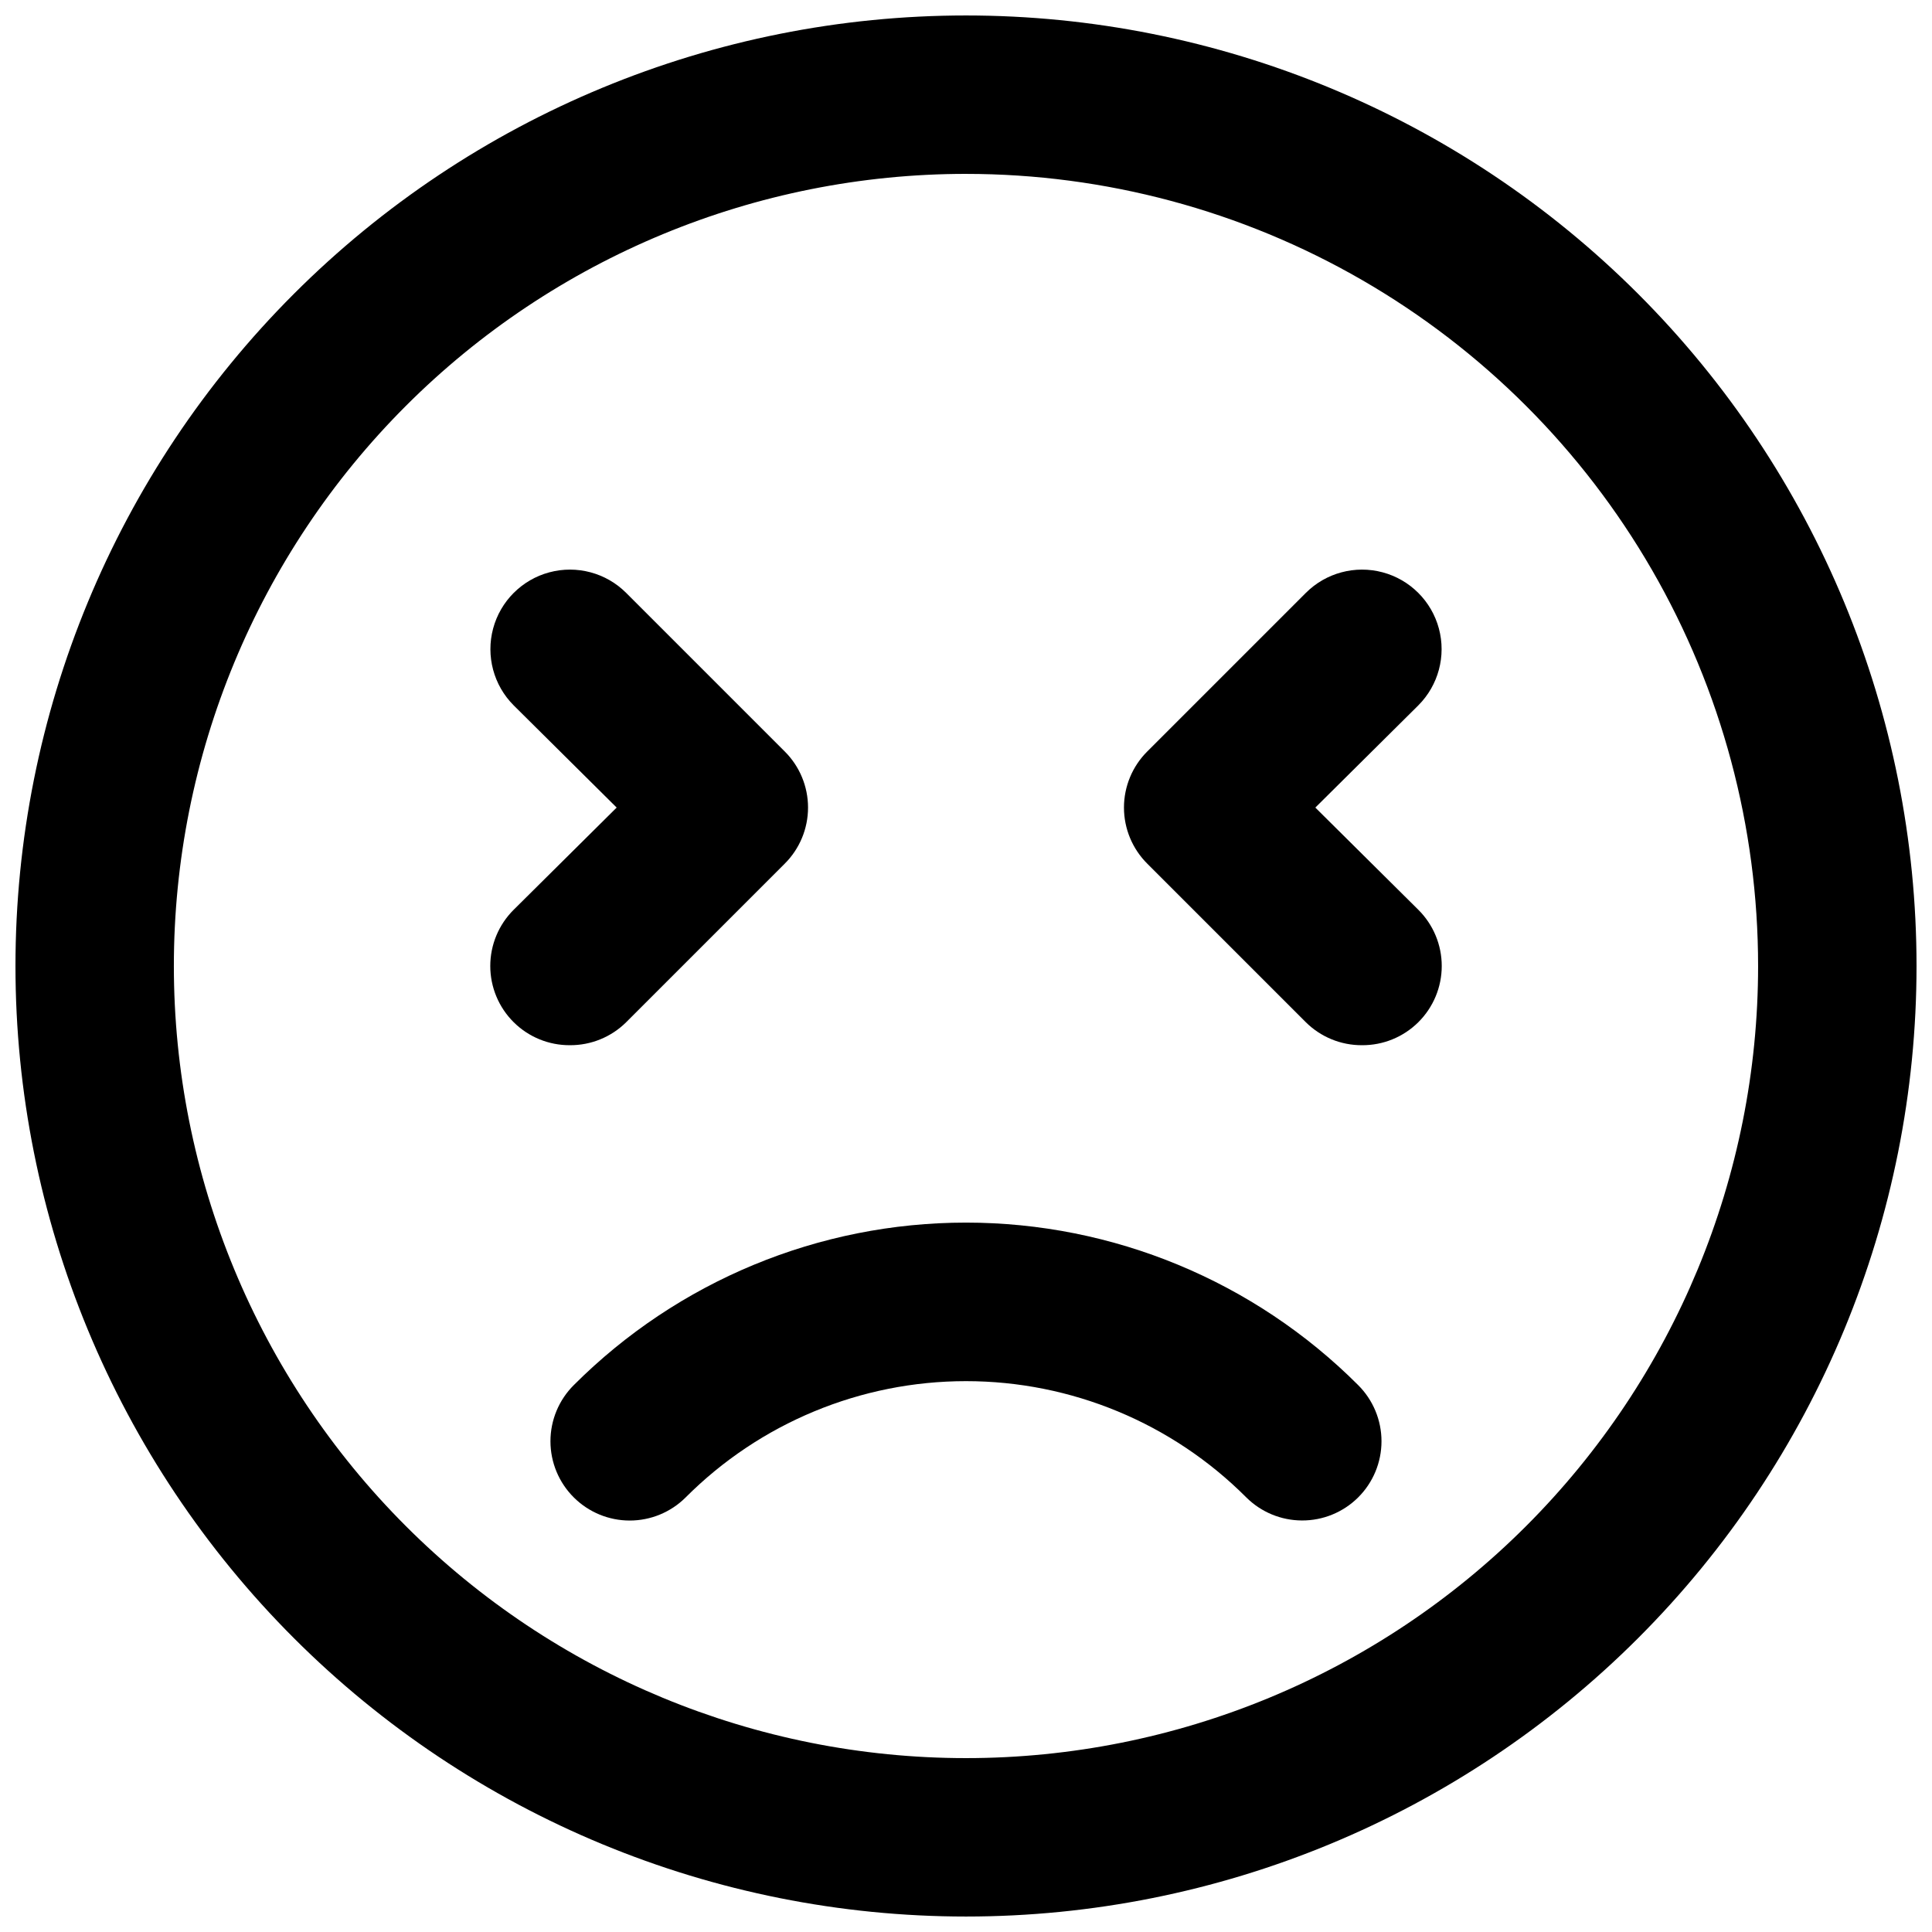
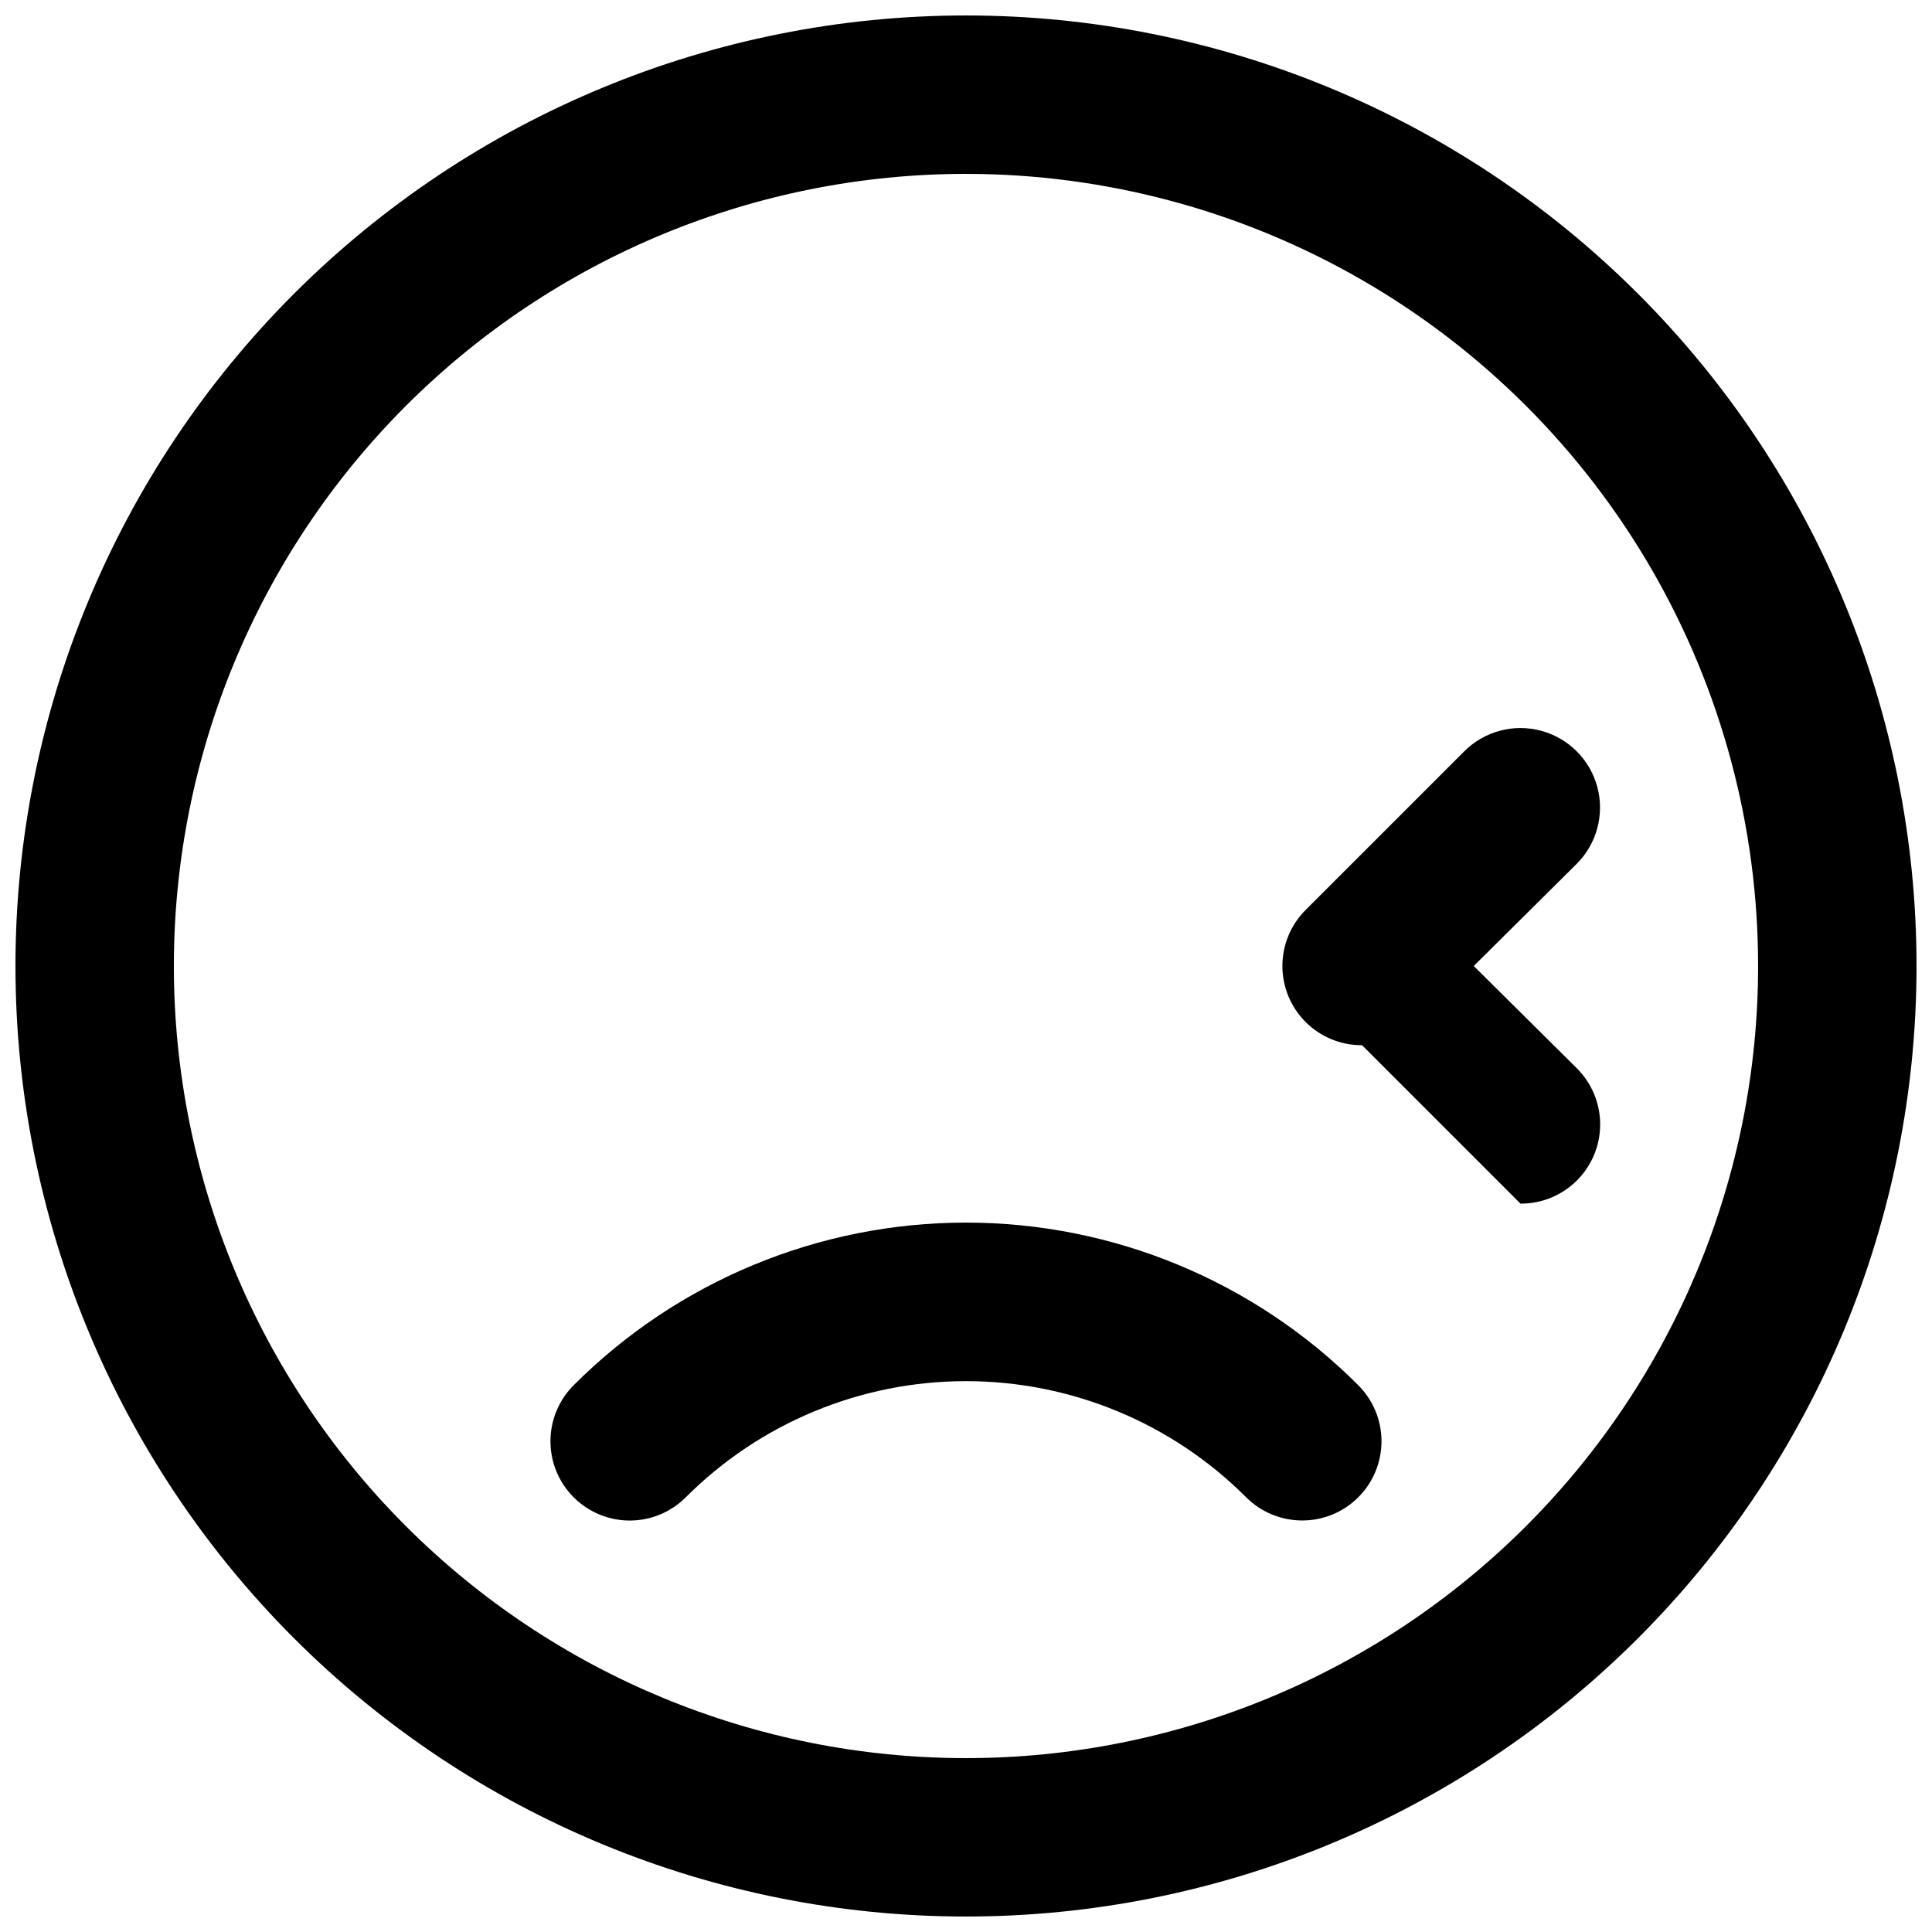
<svg xmlns="http://www.w3.org/2000/svg" width="800px" height="800px" version="1.1" viewBox="144 144 512 512">
  <defs>
    <clipPath id="a">
      <path d="m148.09 148.09h503.81v503.81h-503.81z" />
    </clipPath>
  </defs>
  <g clip-path="url(#a)">
    <path d="m400 651.9c-66.812 0-130.88-26.539-178.12-73.781-47.242-47.242-73.781-111.31-73.781-178.12 0-66.812 26.539-130.88 73.781-178.12s111.31-73.781 178.12-73.781c66.809 0 130.88 26.539 178.12 73.781 47.242 47.242 73.781 111.31 73.781 178.12 0 66.809-26.539 130.88-73.781 178.12-47.242 47.242-111.31 73.781-178.12 73.781zm0-461.82c-55.676 0-109.07 22.117-148.44 61.484s-61.484 92.762-61.484 148.44c0 55.672 22.117 109.07 61.484 148.43 39.367 39.367 92.762 61.484 148.44 61.484 55.672 0 109.07-22.117 148.43-61.484 39.367-39.367 61.484-92.762 61.484-148.43 0-36.852-9.699-73.051-28.121-104.96-18.426-31.914-44.926-58.414-76.84-76.836-31.91-18.426-68.109-28.125-104.96-28.125z" />
  </g>
  <path d="m489 546.94c-5.508-0.023-10.785-2.207-14.695-6.086-19.691-19.742-46.426-30.836-74.309-30.836s-54.621 11.094-74.312 30.836c-3.934 3.91-9.254 6.106-14.801 6.106s-10.867-2.195-14.801-6.106c-3.973-3.941-6.207-9.309-6.207-14.906 0-5.594 2.234-10.961 6.207-14.902 27.559-27.562 64.938-43.043 103.91-43.043 38.973 0 76.352 15.48 103.91 43.043 3.973 3.941 6.207 9.309 6.207 14.902 0 5.598-2.234 10.965-6.207 14.906-3.961 3.93-9.324 6.121-14.906 6.086z" />
-   <path d="m295.04 420.99c-5.582 0.031-10.945-2.16-14.906-6.09-3.973-3.941-6.207-9.305-6.207-14.902s2.234-10.965 6.207-14.906l27.289-27.078-27.289-27.082c-5.324-5.324-7.402-13.086-5.453-20.359 1.949-7.273 7.629-12.953 14.902-14.902 7.273-1.949 15.035 0.129 20.359 5.453l41.984 41.984c3.977 3.941 6.211 9.309 6.211 14.906s-2.234 10.961-6.211 14.902l-41.984 41.984c-3.961 3.93-9.324 6.121-14.902 6.09z" />
-   <path d="m504.96 420.99c-5.578 0.031-10.941-2.16-14.902-6.09l-41.984-41.984c-3.973-3.941-6.211-9.305-6.211-14.902s2.238-10.965 6.211-14.906l41.984-41.984c5.324-5.324 13.086-7.402 20.359-5.453 7.273 1.949 12.957 7.629 14.906 14.902 1.949 7.273-0.133 15.035-5.457 20.359l-27.289 27.082 27.289 27.078c3.973 3.941 6.211 9.309 6.211 14.906s-2.238 10.961-6.211 14.902c-3.961 3.93-9.324 6.121-14.906 6.09z" />
+   <path d="m504.96 420.99c-5.578 0.031-10.941-2.16-14.902-6.09c-3.973-3.941-6.211-9.305-6.211-14.902s2.238-10.965 6.211-14.906l41.984-41.984c5.324-5.324 13.086-7.402 20.359-5.453 7.273 1.949 12.957 7.629 14.906 14.902 1.949 7.273-0.133 15.035-5.457 20.359l-27.289 27.082 27.289 27.078c3.973 3.941 6.211 9.309 6.211 14.906s-2.238 10.961-6.211 14.902c-3.961 3.93-9.324 6.121-14.906 6.09z" />
</svg>